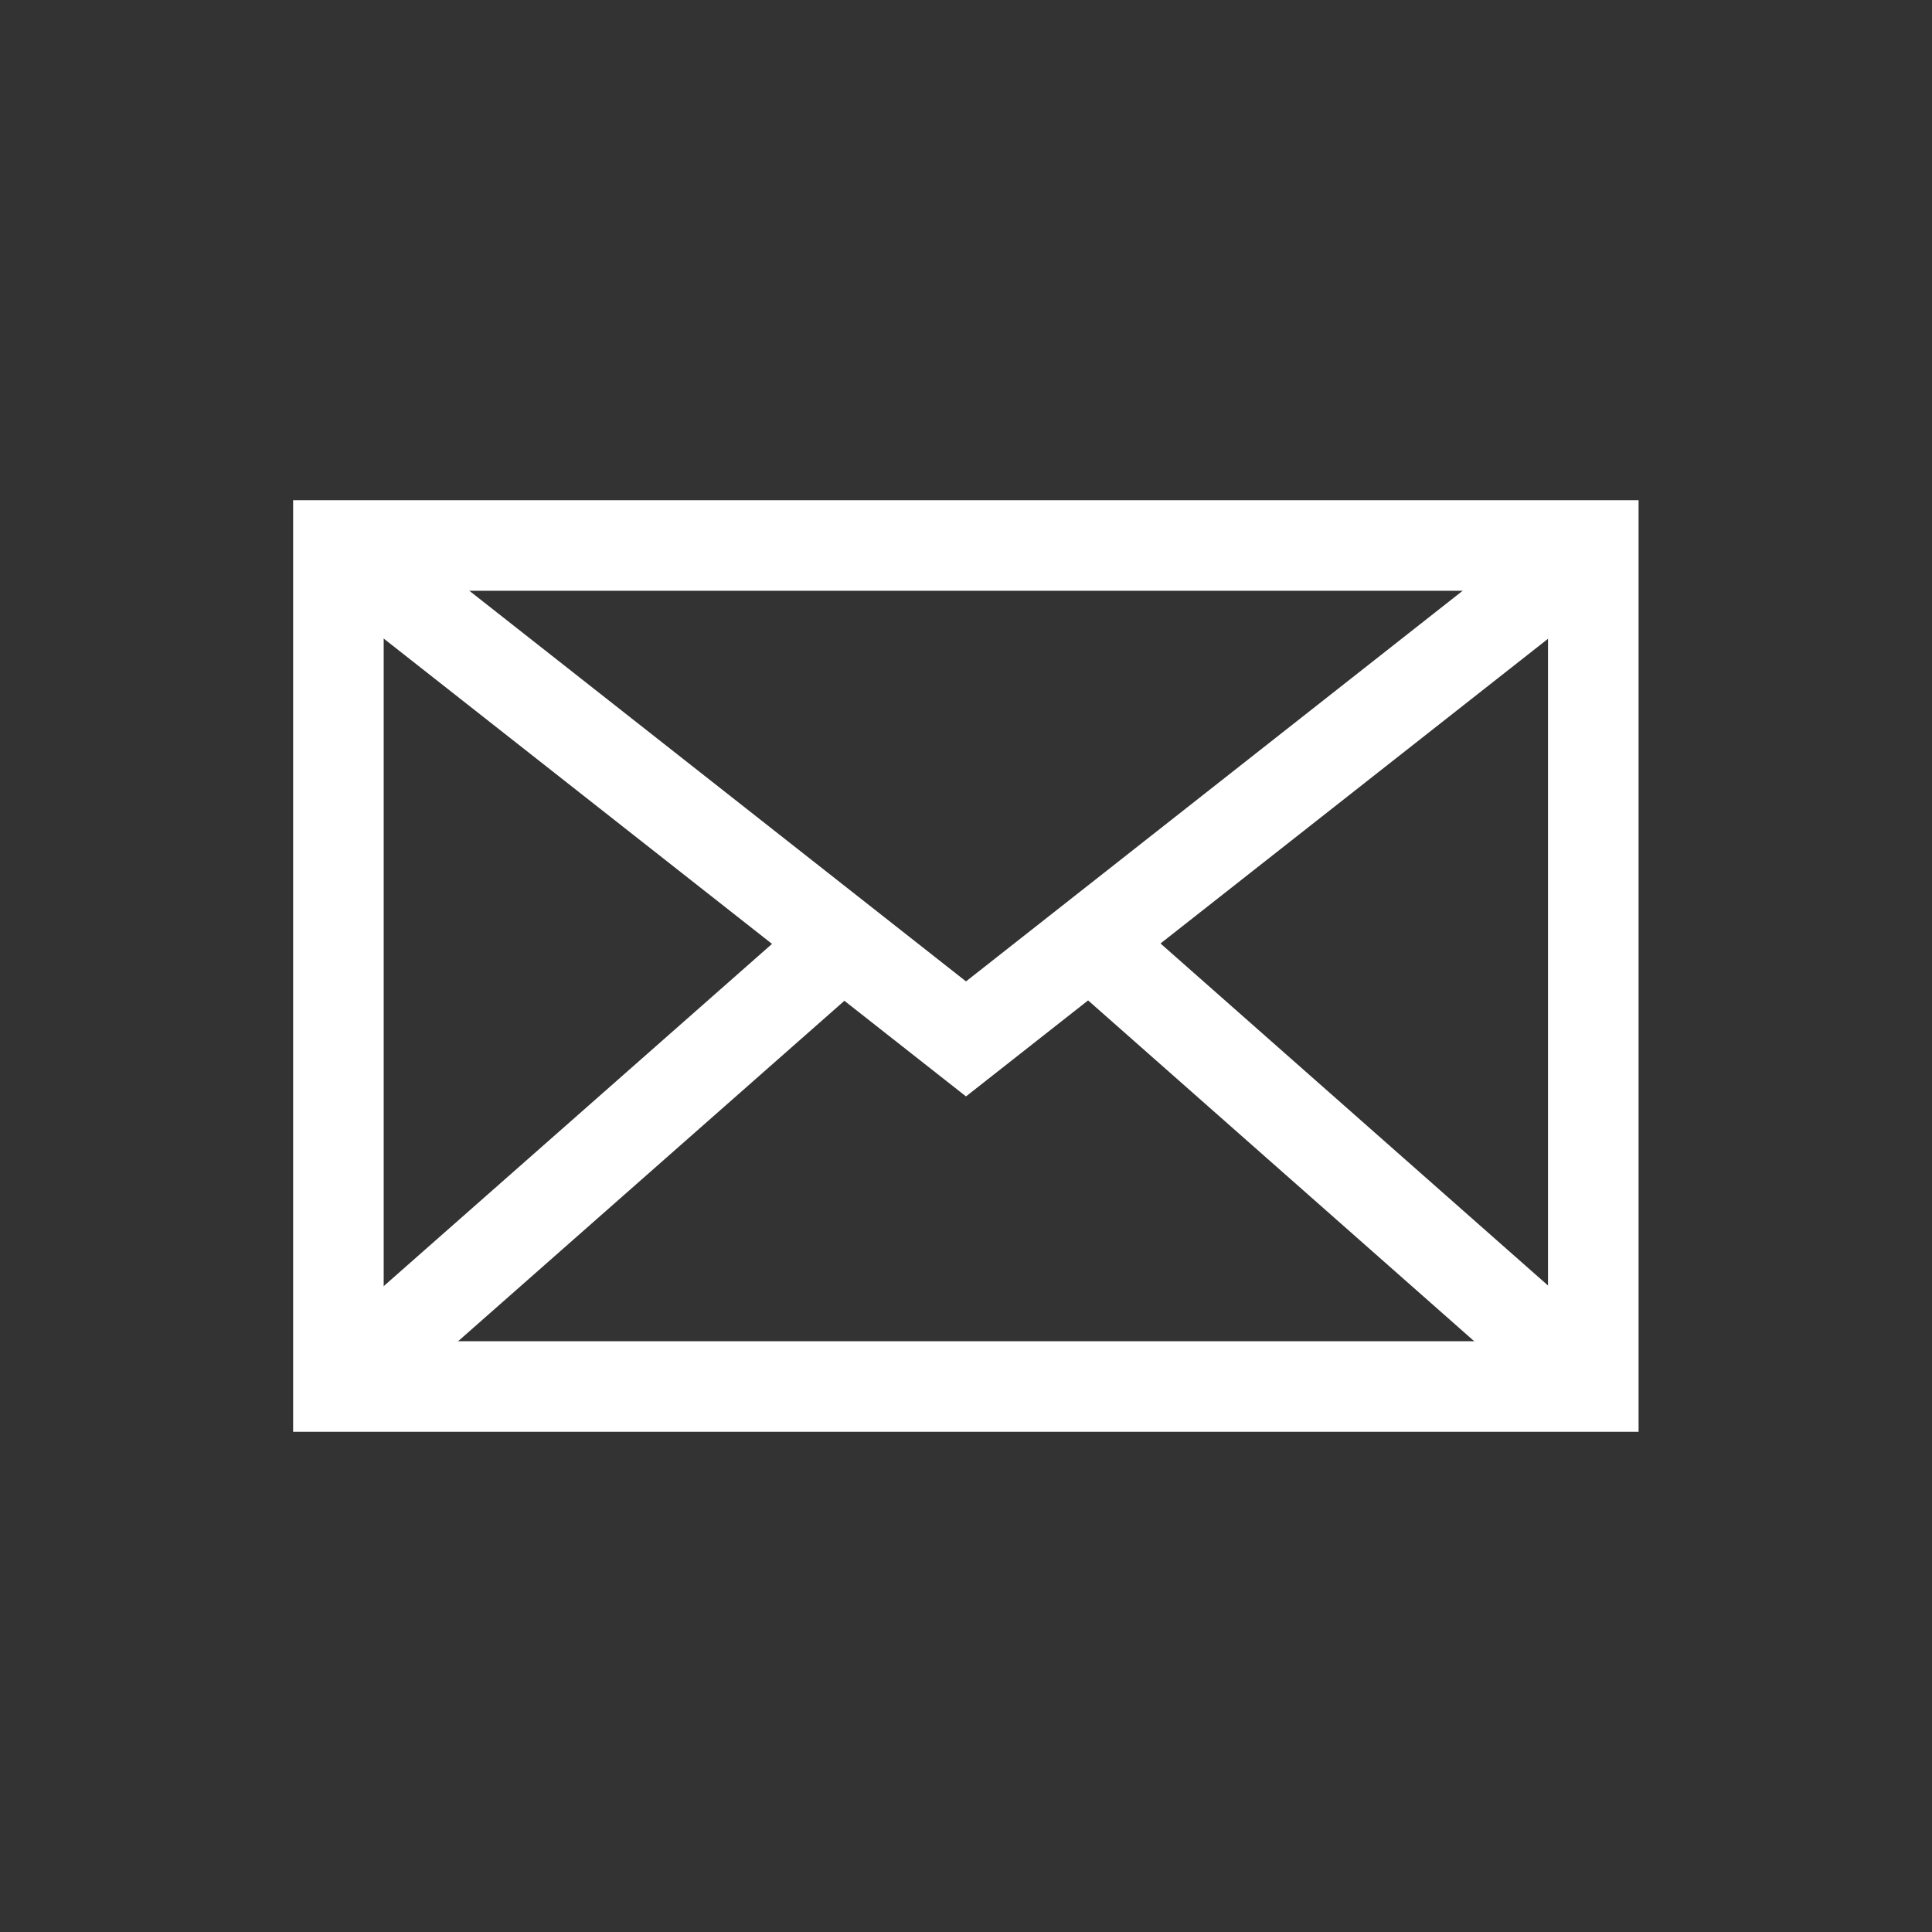
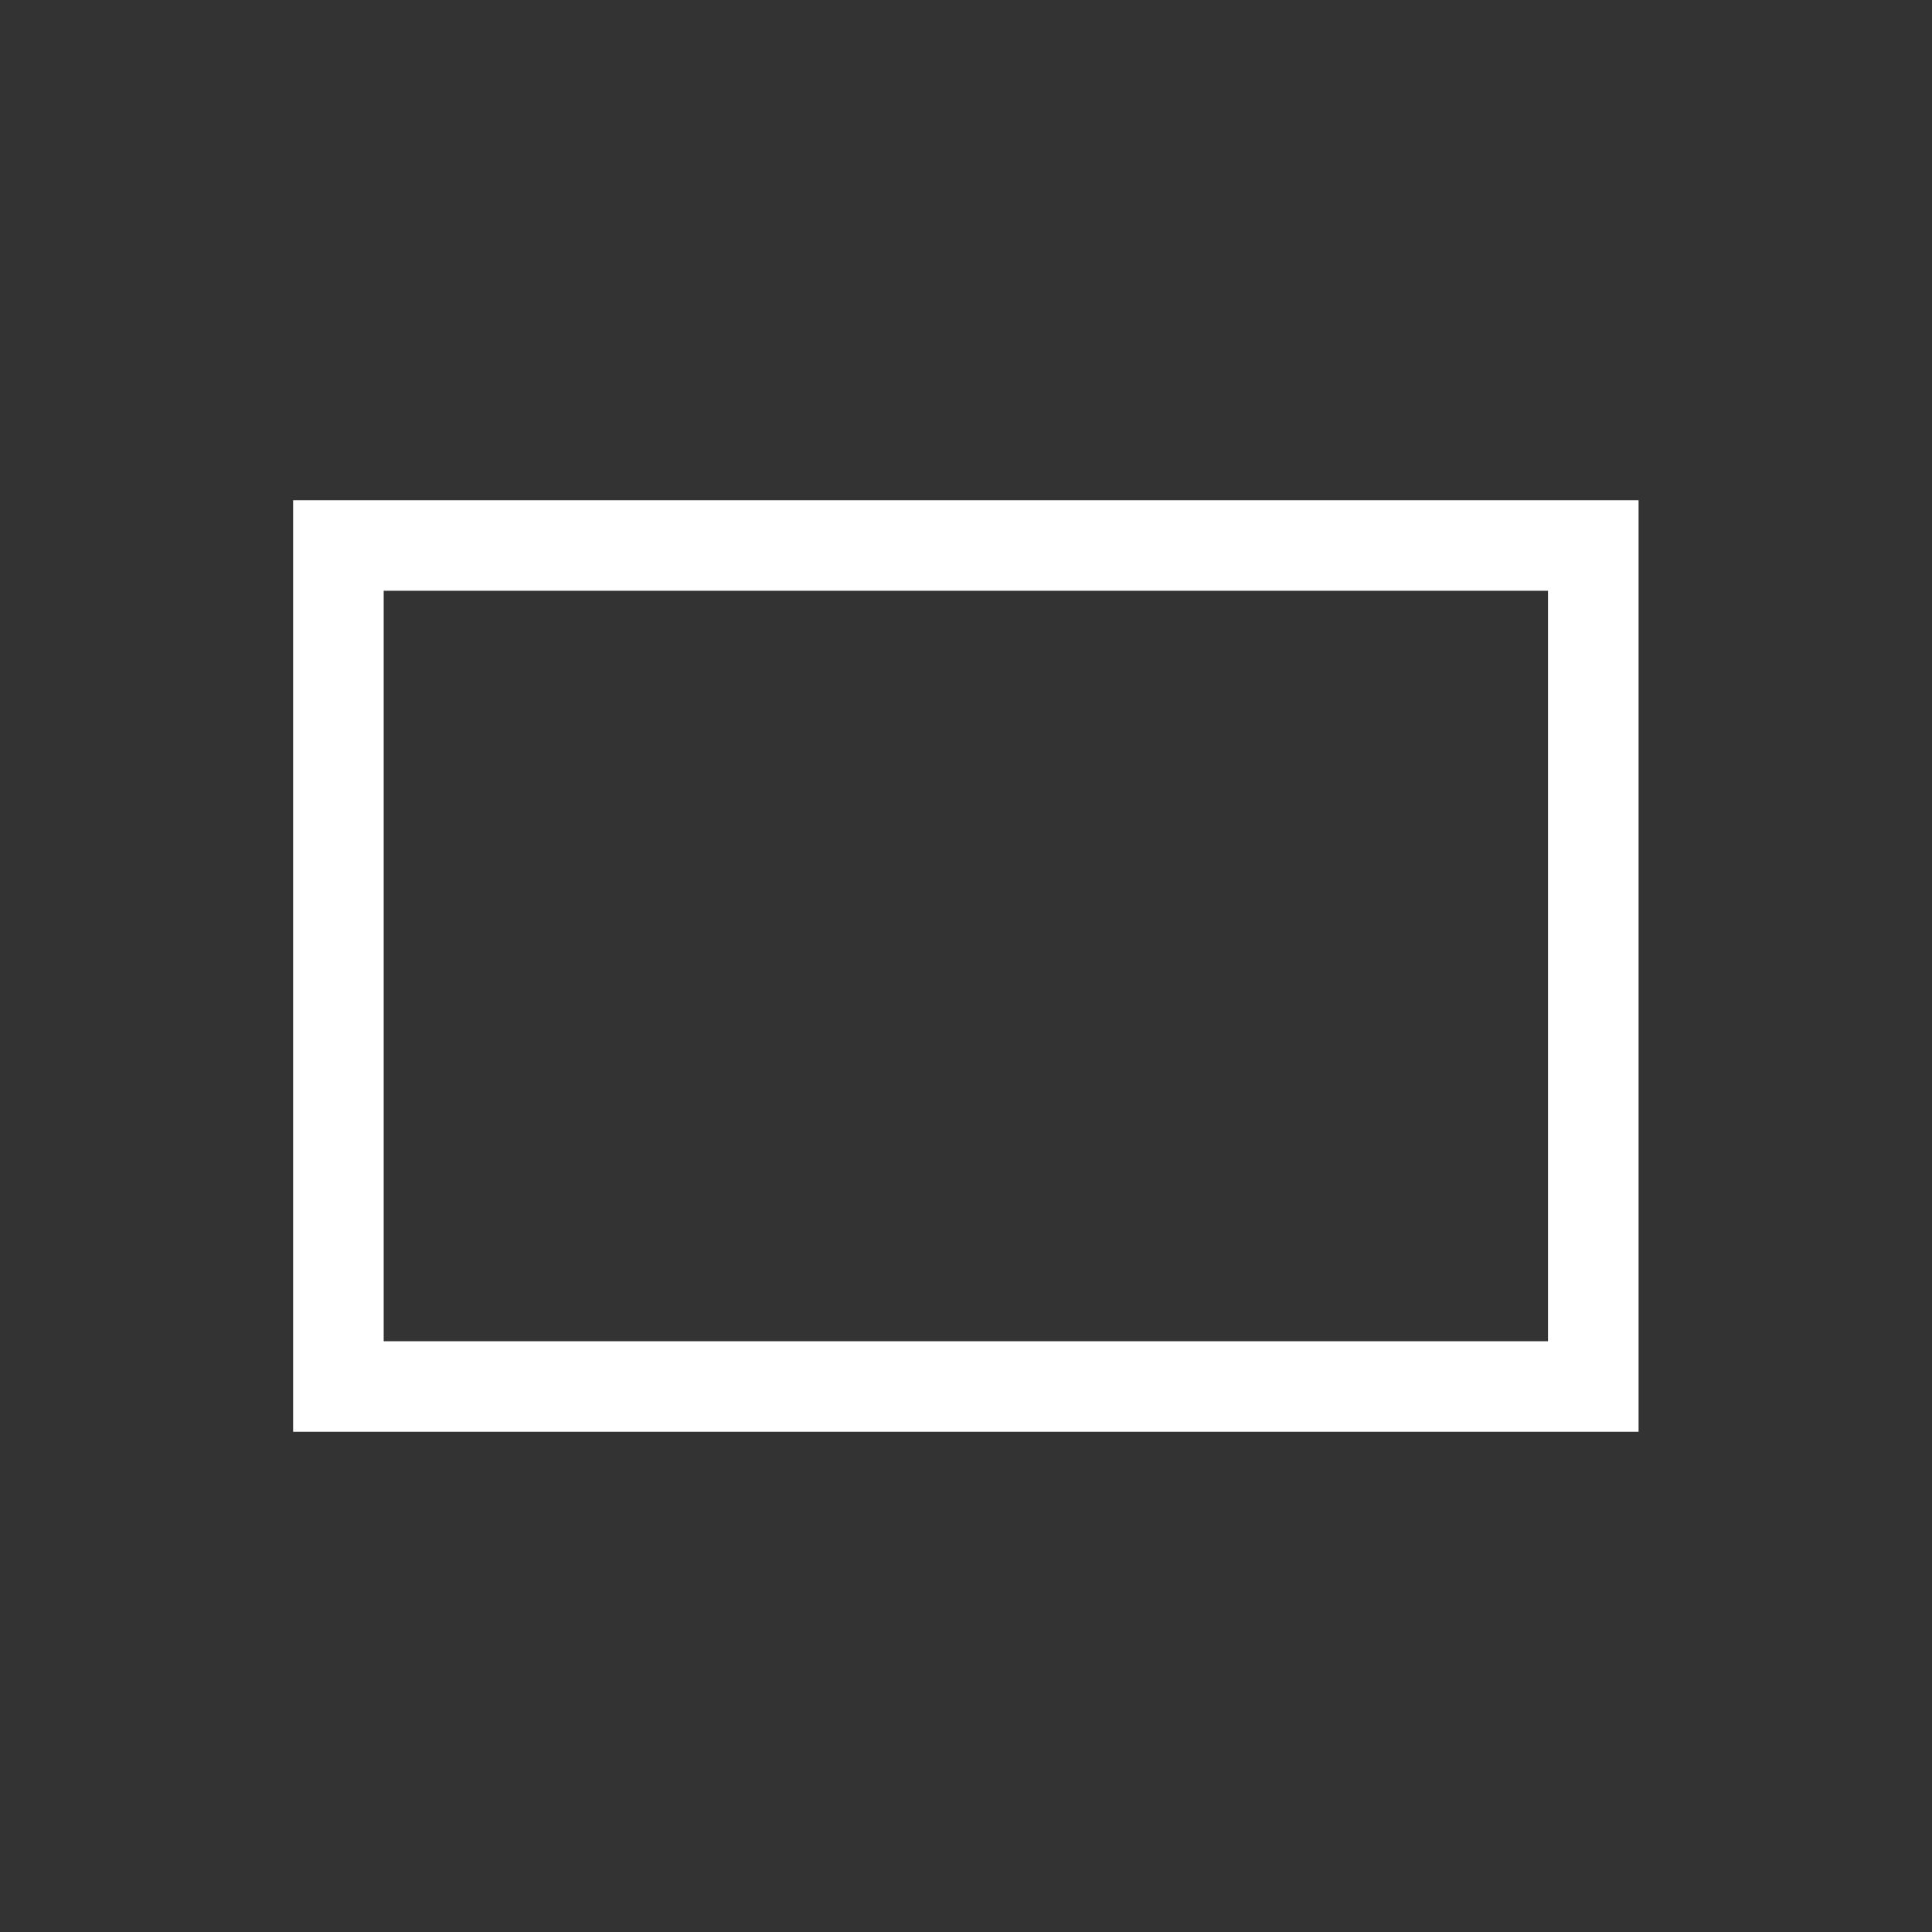
<svg xmlns="http://www.w3.org/2000/svg" version="1.1" id="Layer_1" x="0px" y="0px" viewBox="0 0 64 64" style="enable-background:new 0 0 64 64;" xml:space="preserve">
  <rect x="0" y="0" width="64" height="64" fill="#333333" stroke="none" />
  <style type="text/css">
	.st0{fill:#FFFFFF;}
</style>
  <g>
    <path class="st0" d="M54.29,47.43H9.71V16.57h44.57v30.86H54.29z M12.71,44.43h38.57V19.57H12.71V44.43z" />
-     <polygon class="st0" points="32,36.32 10.29,19.25 12.14,16.89 32,32.51 51.86,16.89 53.71,19.25  " />
-     <rect x="42.94" y="27.43" transform="matrix(0.662 -0.75 0.75 0.662 -13.881 46.368)" class="st0" width="3" height="22.27" />
-     <rect x="8.43" y="37.07" transform="matrix(0.75 -0.661 0.661 0.75 -20.62 22.582)" class="st0" width="22.27" height="3" />
  </g>
</svg>